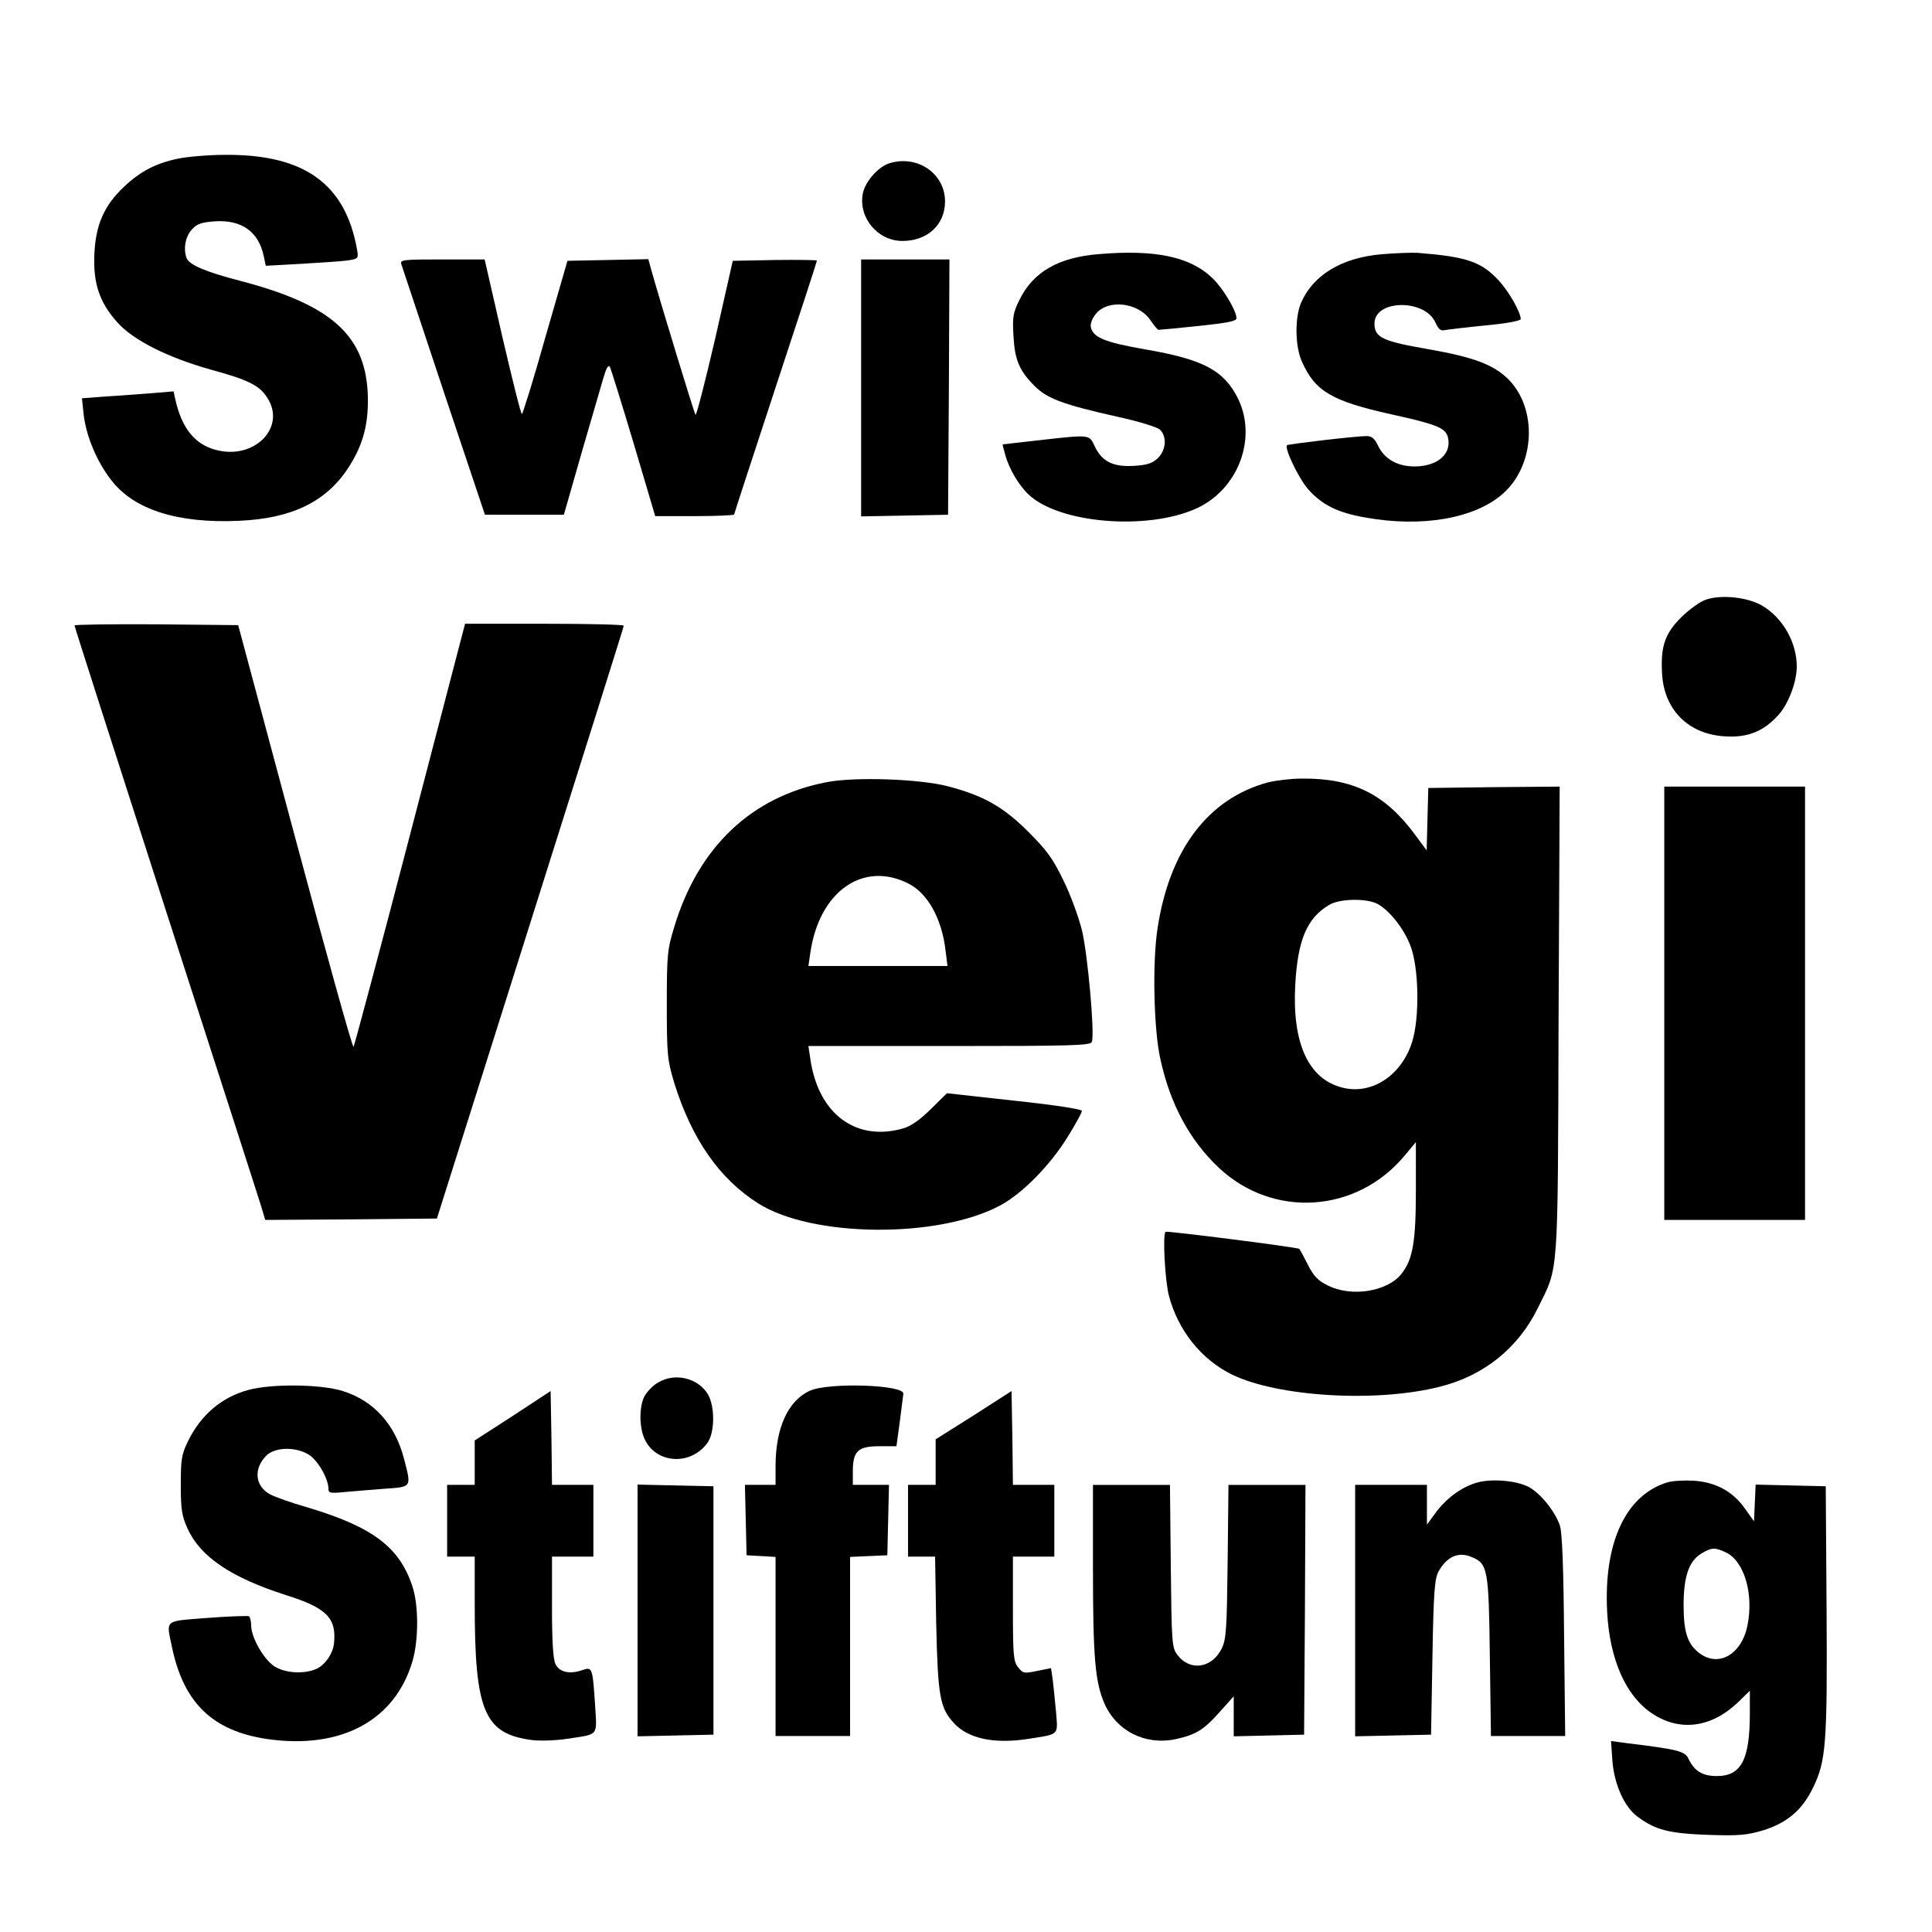
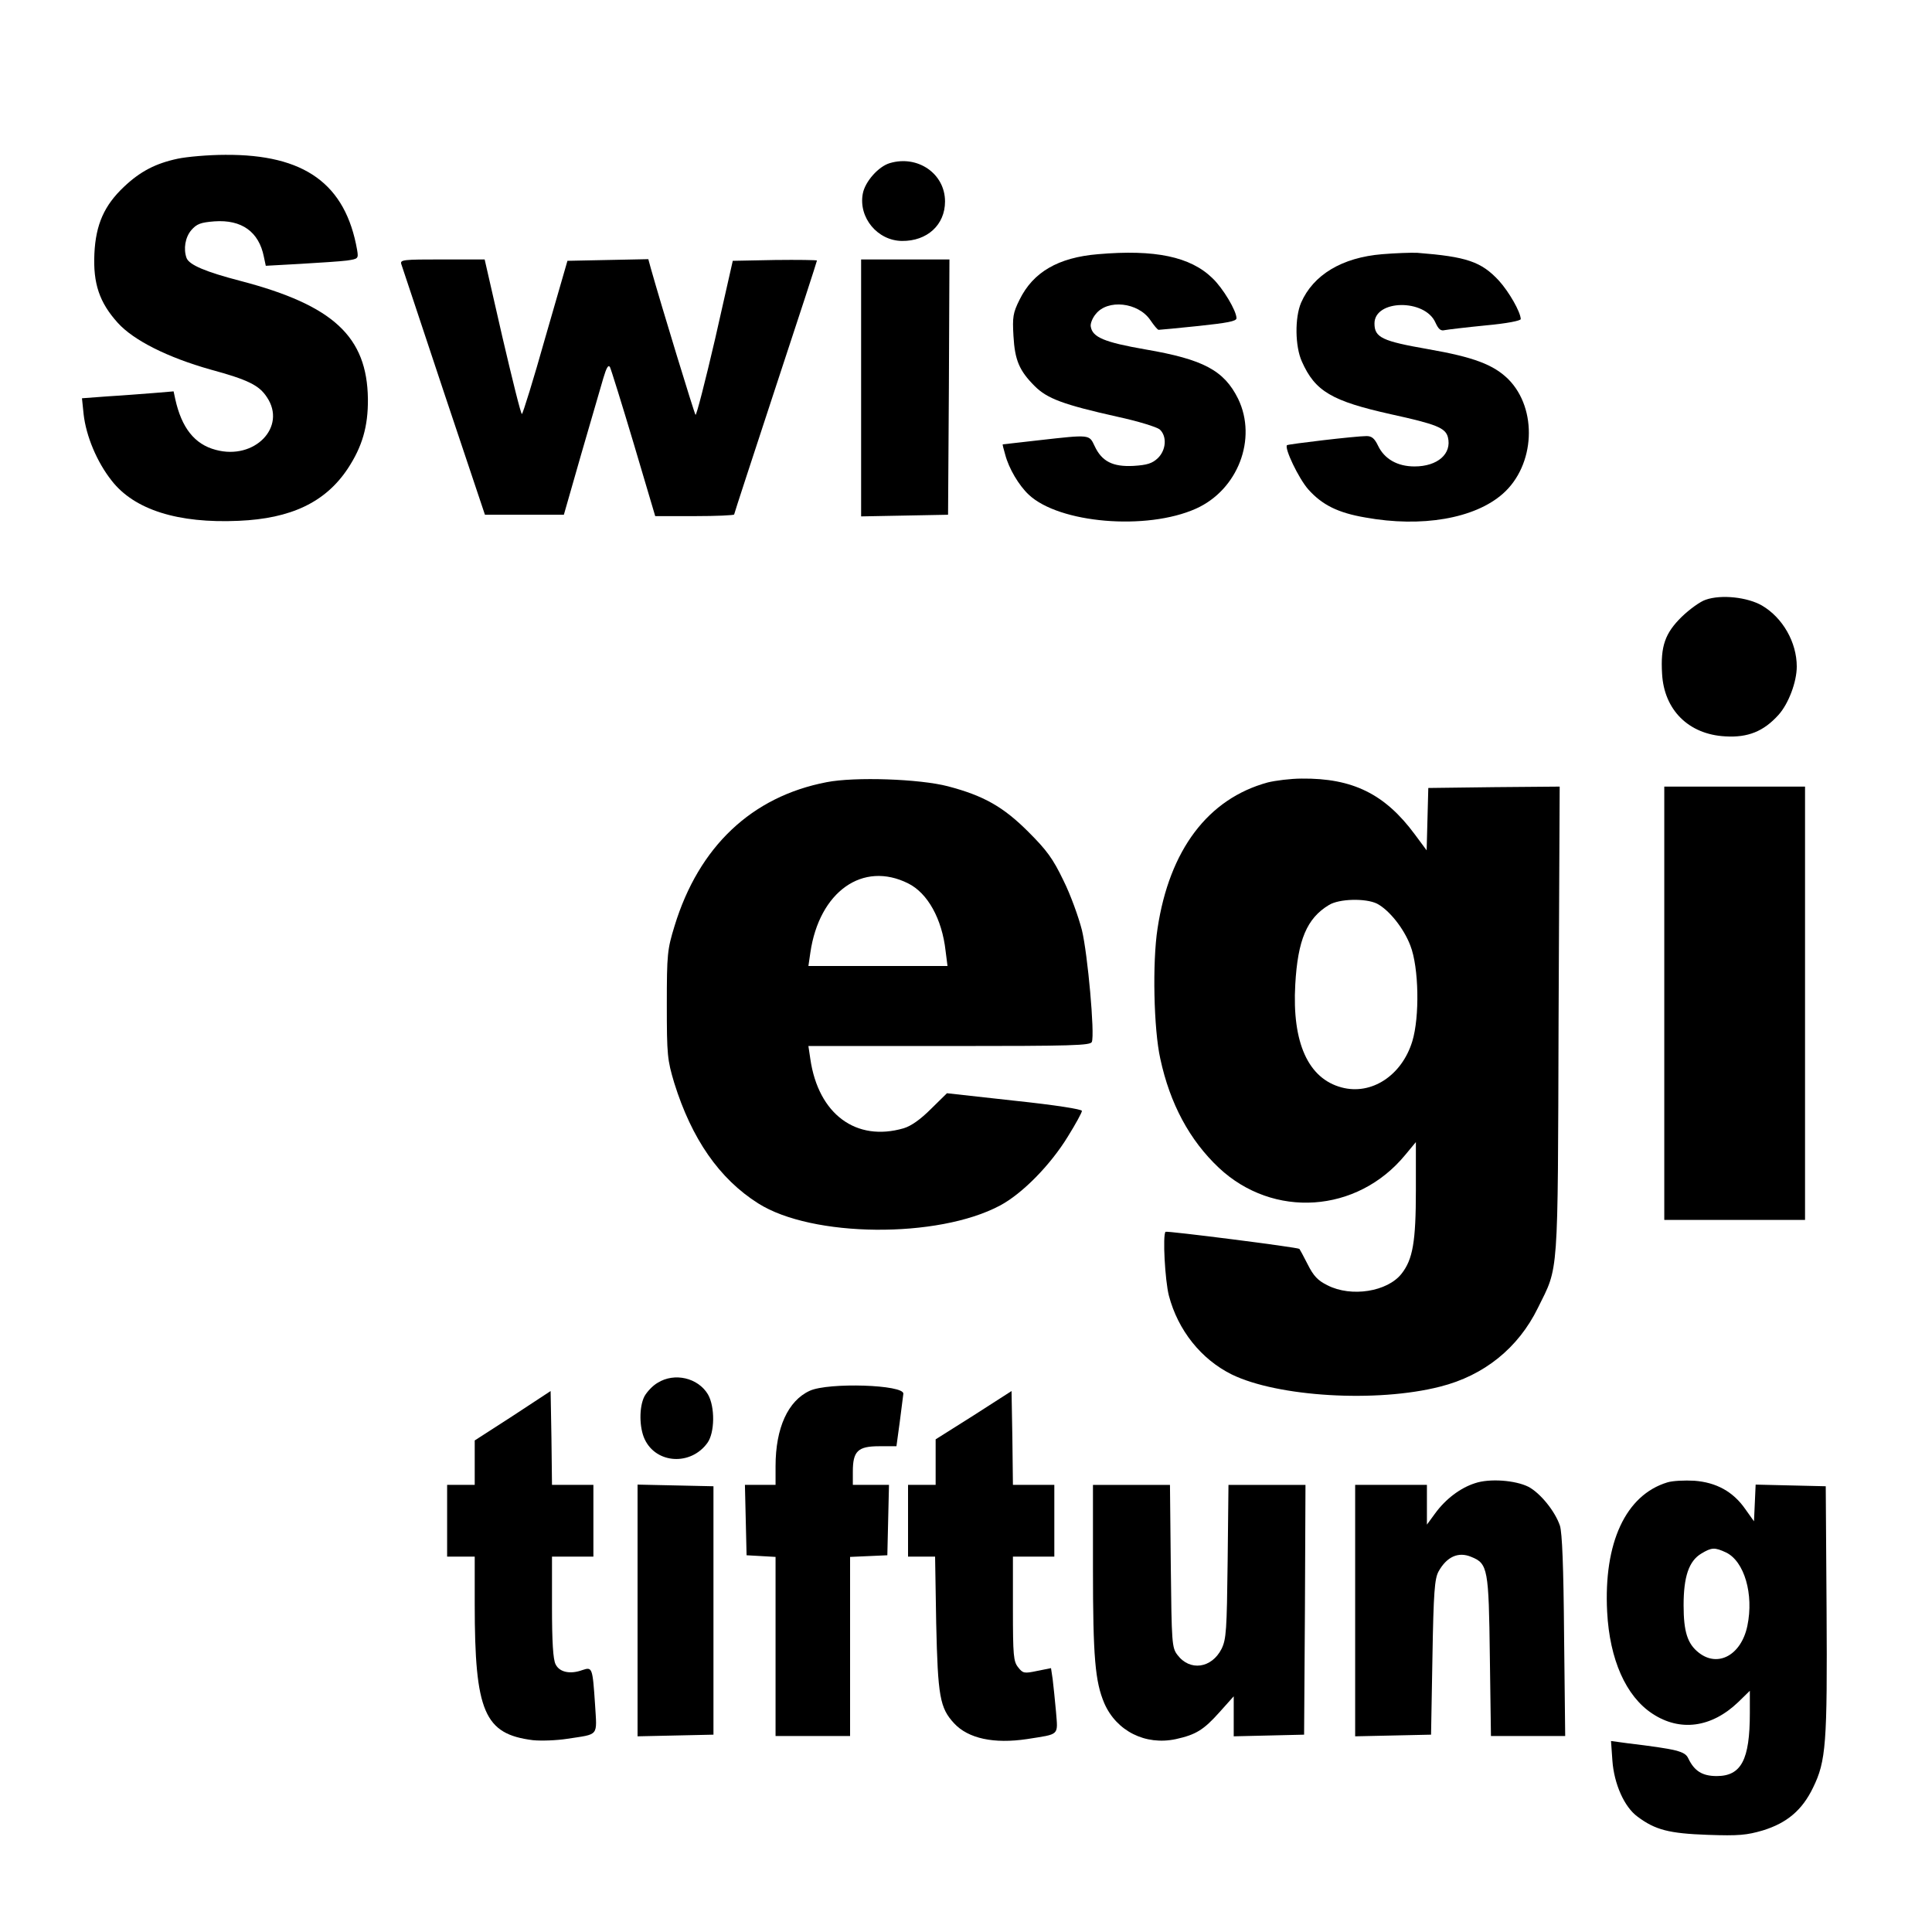
<svg xmlns="http://www.w3.org/2000/svg" version="1.0" width="700pt" height="700pt" viewBox="0 0 700 700" preserveAspectRatio="xMidYMid meet">
  <g transform="translate(0,700) scale(0.1,-0.1)" fill="#000000" stroke="none">
    <path d="M644 6425 c-80 -17 -136 -46 -195 -102 -71 -67 -102 -136 -107 -242 -5 -108 18 -177 85 -251 57 -63 180 -125 336 -169 136 -37 176 -57 204 -100 73 -108 -45 -229 -185 -191 -77 20 -124 80 -147 184 l-6 28 -72 -6 c-40 -3 -114 -9 -166 -12 l-94 -7 6 -58 c9 -79 48 -173 102 -241 82 -105 240 -155 460 -145 189 8 314 67 395 189 52 79 74 152 73 253 -3 225 -125 339 -461 427 -127 33 -186 58 -196 83 -12 33 -5 75 17 101 20 23 34 28 84 32 99 7 161 -38 179 -128 l7 -33 126 7 c69 4 145 9 168 12 41 6 42 7 37 38 -42 240 -191 347 -478 345 -61 0 -139 -7 -172 -14z" />
    <path d="M3224 6409 c-41 -12 -90 -67 -98 -111 -16 -86 53 -170 142 -171 91 -1 156 58 156 143 0 101 -99 169 -200 139z" />
    <path d="M3978 6079 c-144 -12 -235 -65 -284 -165 -24 -48 -26 -63 -22 -132 5 -87 21 -125 77 -181 45 -45 103 -67 300 -111 74 -16 142 -37 153 -46 27 -25 23 -75 -7 -104 -20 -19 -39 -25 -88 -28 -75 -4 -115 16 -141 72 -20 42 -15 42 -201 21 -71 -8 -131 -15 -132 -15 -1 0 3 -17 9 -37 13 -50 49 -111 85 -145 110 -104 427 -131 606 -51 152 68 223 253 153 398 -51 103 -126 143 -336 179 -149 26 -192 44 -198 83 -2 10 6 31 18 45 43 55 154 43 198 -22 13 -19 26 -35 30 -35 4 0 69 6 145 14 103 11 137 17 137 28 0 27 -49 109 -87 145 -80 78 -208 105 -415 87z" />
    <path d="M5008 6079 c-146 -12 -250 -75 -294 -176 -23 -54 -22 -158 3 -213 48 -108 108 -143 323 -191 164 -36 197 -49 206 -83 15 -60 -37 -106 -121 -106 -62 0 -109 27 -132 75 -13 27 -23 35 -42 35 -39 0 -283 -29 -288 -33 -10 -11 42 -120 77 -160 50 -56 107 -85 207 -102 204 -37 396 -4 498 86 117 103 127 307 20 415 -54 53 -125 80 -291 109 -166 29 -194 42 -194 93 0 87 183 90 221 3 11 -24 19 -31 34 -27 11 2 77 10 148 17 77 7 127 17 127 23 -1 26 -42 98 -79 139 -64 69 -117 87 -296 101 -22 1 -79 -1 -127 -5z" />
    <path d="M1454 6043 c3 -10 73 -218 154 -463 l149 -445 143 0 143 0 63 220 c35 121 71 245 80 275 11 37 18 50 24 40 4 -8 43 -133 86 -277 l78 -263 143 0 c79 0 143 3 143 6 0 3 68 210 150 460 83 251 150 457 150 460 0 2 -69 3 -152 2 l-153 -3 -64 -283 c-36 -155 -68 -279 -71 -275 -5 7 -124 396 -162 531 l-9 33 -147 -3 -146 -3 -80 -277 c-43 -153 -82 -278 -85 -278 -4 0 -35 126 -71 280 l-64 280 -154 0 c-141 0 -153 -1 -148 -17z" />
    <path d="M3120 5595 l0 -466 158 3 157 3 3 463 2 462 -160 0 -160 0 0 -465z" />
    <path d="M6180 4827 c-19 -6 -58 -34 -87 -62 -60 -59 -77 -106 -71 -206 7 -131 96 -220 229 -227 82 -5 139 18 193 78 36 40 66 119 66 175 0 88 -51 177 -126 221 -52 30 -147 41 -204 21z" />
-     <path d="M270 4734 c0 -4 149 -469 331 -1033 182 -564 338 -1047 346 -1074 l14 -47 311 2 311 3 338 1070 c186 589 339 1073 339 1078 0 4 -129 7 -287 7 l-288 0 -199 -763 c-109 -419 -202 -765 -205 -770 -4 -4 -99 338 -212 760 l-206 768 -296 3 c-164 1 -297 -1 -297 -4z" />
    <path d="M2995 4166 c-271 -52 -463 -233 -551 -521 -26 -85 -28 -101 -28 -285 0 -184 2 -200 27 -284 63 -202 163 -347 304 -436 195 -124 651 -128 876 -8 81 43 183 147 246 250 28 45 51 87 51 93 0 6 -94 21 -245 37 l-244 27 -58 -57 c-38 -38 -72 -62 -99 -70 -172 -50 -309 51 -338 251 l-7 47 511 0 c448 0 511 2 516 15 11 28 -15 318 -36 405 -12 47 -41 128 -67 180 -38 79 -60 109 -127 176 -91 91 -162 131 -291 165 -103 27 -338 35 -440 15z m296 -367 c70 -35 122 -128 135 -244 l7 -55 -252 0 -252 0 7 48 c32 221 190 334 355 251z" />
    <path d="M4593 4165 c-216 -59 -356 -244 -399 -529 -19 -122 -14 -365 10 -472 35 -163 106 -295 212 -395 197 -185 501 -165 675 46 l39 47 0 -174 c0 -187 -11 -251 -52 -303 -51 -65 -182 -86 -268 -42 -35 17 -51 34 -72 76 -15 30 -29 55 -30 56 -7 6 -480 66 -485 62 -11 -11 -2 -176 12 -231 33 -126 117 -231 228 -286 166 -81 525 -103 755 -44 159 40 283 140 354 285 76 154 72 96 75 1042 l4 847 -238 -2 -238 -3 -3 -113 -3 -113 -43 58 c-108 146 -225 204 -410 202 -39 0 -95 -7 -123 -14z m396 -439 c44 -23 97 -89 121 -152 31 -79 34 -259 7 -347 -38 -124 -148 -196 -256 -167 -121 32 -180 162 -168 373 9 161 42 240 122 288 37 23 133 25 174 5z" />
    <path d="M6030 3365 l0 -785 255 0 255 0 0 785 0 785 -255 0 -255 0 0 -785z" />
    <path d="M2383 1990 c-18 -10 -39 -33 -48 -49 -20 -39 -19 -114 1 -156 42 -89 167 -96 227 -13 27 37 28 131 2 176 -36 60 -121 80 -182 42z" />
-     <path d="M900 1964 c-96 -26 -171 -89 -218 -184 -24 -49 -27 -66 -27 -160 0 -89 4 -113 24 -157 46 -103 158 -179 359 -243 146 -46 182 -83 172 -175 -4 -36 -30 -74 -60 -90 -40 -20 -108 -19 -150 4 -40 21 -90 106 -90 152 0 15 -4 30 -8 33 -4 2 -72 0 -150 -6 -161 -13 -150 -3 -128 -110 43 -200 148 -300 345 -329 267 -38 463 67 526 284 22 76 22 202 -1 270 -47 142 -144 215 -382 286 -56 16 -115 37 -132 46 -56 29 -63 93 -15 141 31 31 105 33 153 4 33 -20 71 -86 72 -123 0 -17 6 -18 58 -13 31 3 96 8 145 12 100 7 98 4 71 108 -32 125 -110 211 -222 246 -79 25 -257 27 -342 4z" />
    <path d="M2934 1961 c-79 -36 -124 -135 -124 -273 l0 -68 -55 0 -56 0 3 -127 3 -128 53 -3 52 -3 0 -325 0 -324 135 0 135 0 0 325 0 324 68 3 67 3 3 128 3 127 -66 0 -65 0 0 48 c0 74 18 92 95 92 l63 0 12 88 c6 48 12 94 13 102 4 33 -271 42 -339 11z" />
    <path d="M1858 1870 l-138 -89 0 -81 0 -80 -50 0 -50 0 0 -130 0 -130 50 0 50 0 0 -172 c0 -391 35 -471 211 -493 30 -3 86 -1 124 5 117 18 108 7 101 124 -9 135 -10 137 -46 125 -44 -16 -83 -8 -97 21 -9 17 -13 81 -13 208 l0 182 75 0 75 0 0 130 0 130 -75 0 -75 0 -2 170 -3 170 -137 -90z" />
    <path d="M3528 1872 l-138 -87 0 -82 0 -83 -50 0 -50 0 0 -130 0 -130 49 0 49 0 4 -242 c6 -264 13 -306 65 -362 51 -55 144 -75 264 -57 120 19 112 11 105 100 -4 42 -9 94 -12 117 l-6 40 -50 -10 c-47 -10 -52 -9 -69 13 -17 21 -19 42 -19 212 l0 189 75 0 75 0 0 130 0 130 -75 0 -75 0 -2 170 -3 170 -137 -88z" />
    <path d="M5344 1626 c-53 -17 -106 -57 -144 -109 l-30 -41 0 72 0 72 -130 0 -130 0 0 -455 0 -456 138 3 137 3 5 280 c4 237 8 285 22 311 30 54 72 73 119 53 60 -24 63 -44 67 -361 l4 -288 134 0 135 0 -4 363 c-2 253 -7 373 -15 399 -18 53 -71 118 -114 141 -48 24 -141 31 -194 13z" />
    <path d="M6041 1629 c-151 -46 -231 -219 -218 -469 9 -173 68 -306 164 -369 100 -66 214 -51 311 42 l42 41 0 -81 c0 -169 -31 -228 -120 -228 -52 0 -81 18 -103 64 -12 26 -40 33 -221 55 l-59 8 5 -71 c6 -84 43 -168 91 -203 64 -48 114 -61 254 -66 113 -4 142 -1 200 16 88 27 143 74 182 155 47 96 52 158 49 647 l-3 445 -127 3 -127 3 -3 -67 -3 -66 -32 45 c-44 63 -105 96 -184 102 -35 2 -79 0 -98 -6z m213 -254 c66 -32 101 -151 77 -266 -22 -105 -106 -152 -176 -97 -41 32 -55 76 -55 172 0 103 19 160 64 187 38 23 49 23 90 4z" />
    <path d="M2310 1165 l0 -456 138 3 137 3 0 450 0 450 -137 3 -138 3 0 -456z" />
    <path d="M3960 1318 c0 -324 8 -411 41 -489 44 -101 149 -154 260 -130 72 16 100 33 158 98 l51 57 0 -72 0 -73 128 3 127 3 3 453 2 452 -139 0 -140 0 -3 -277 c-3 -250 -5 -282 -22 -317 -36 -71 -115 -82 -160 -22 -20 26 -21 43 -24 322 l-3 294 -140 0 -139 0 0 -302z" />
  </g>
</svg>